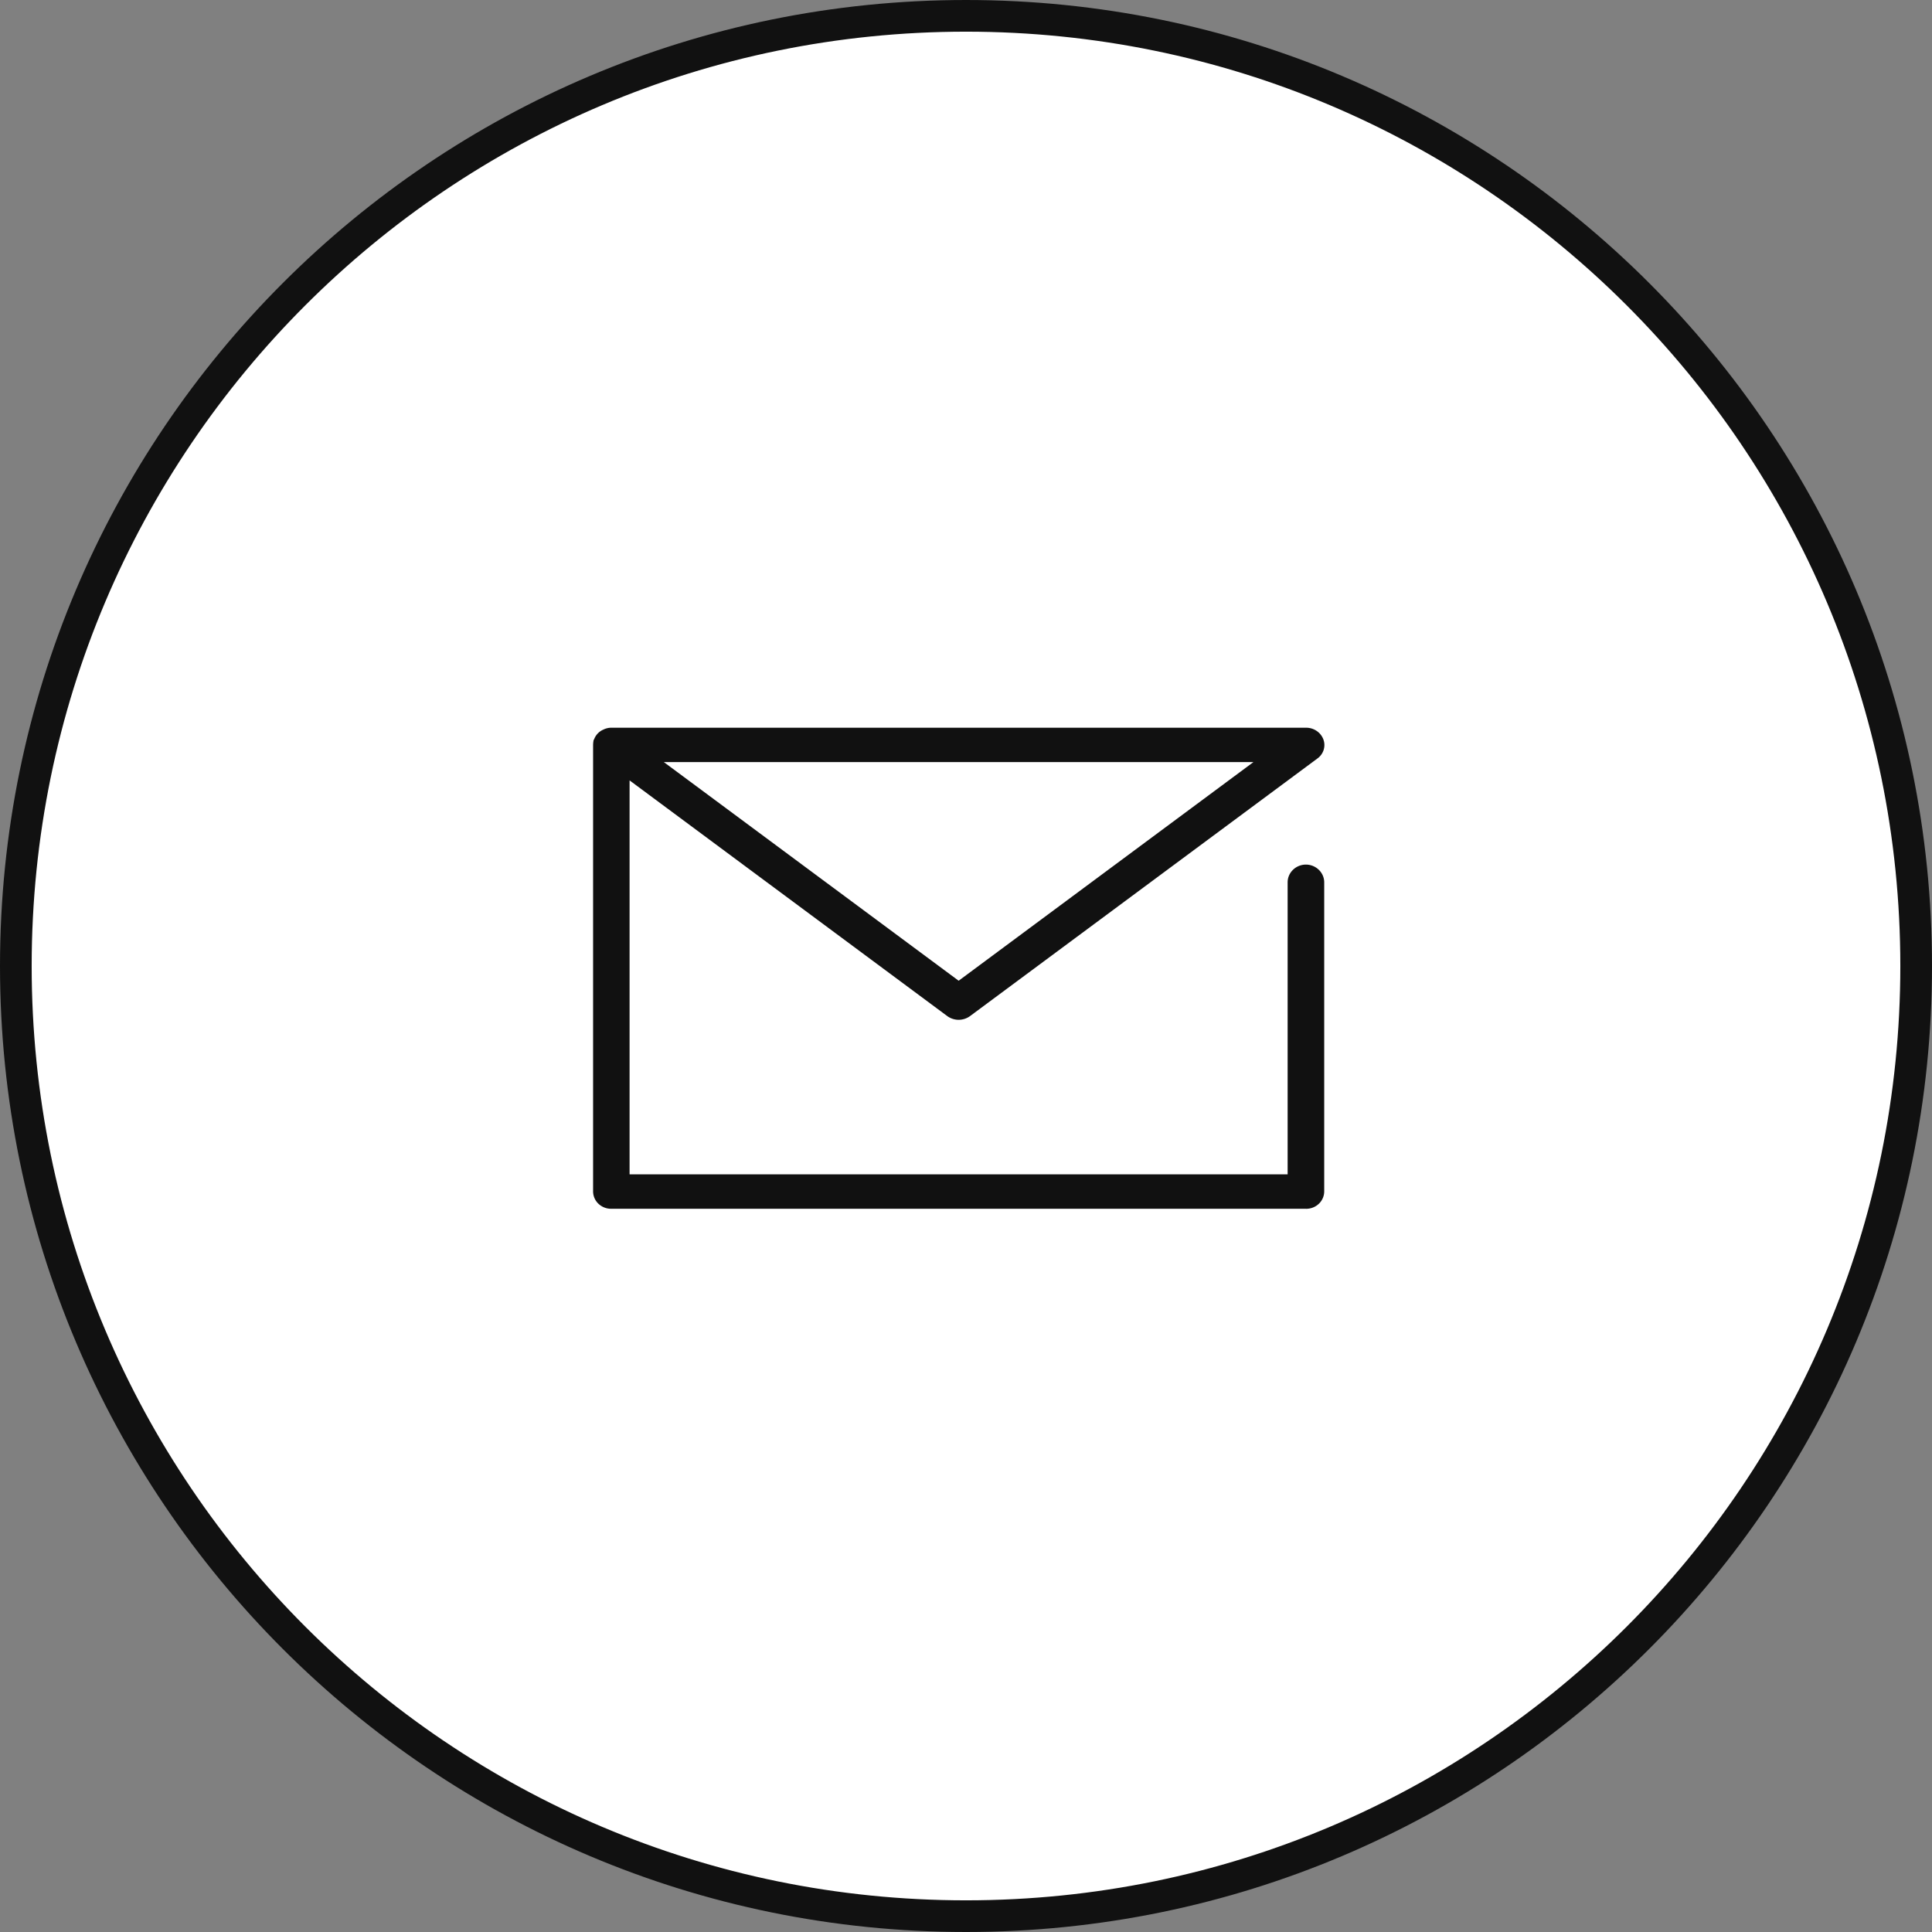
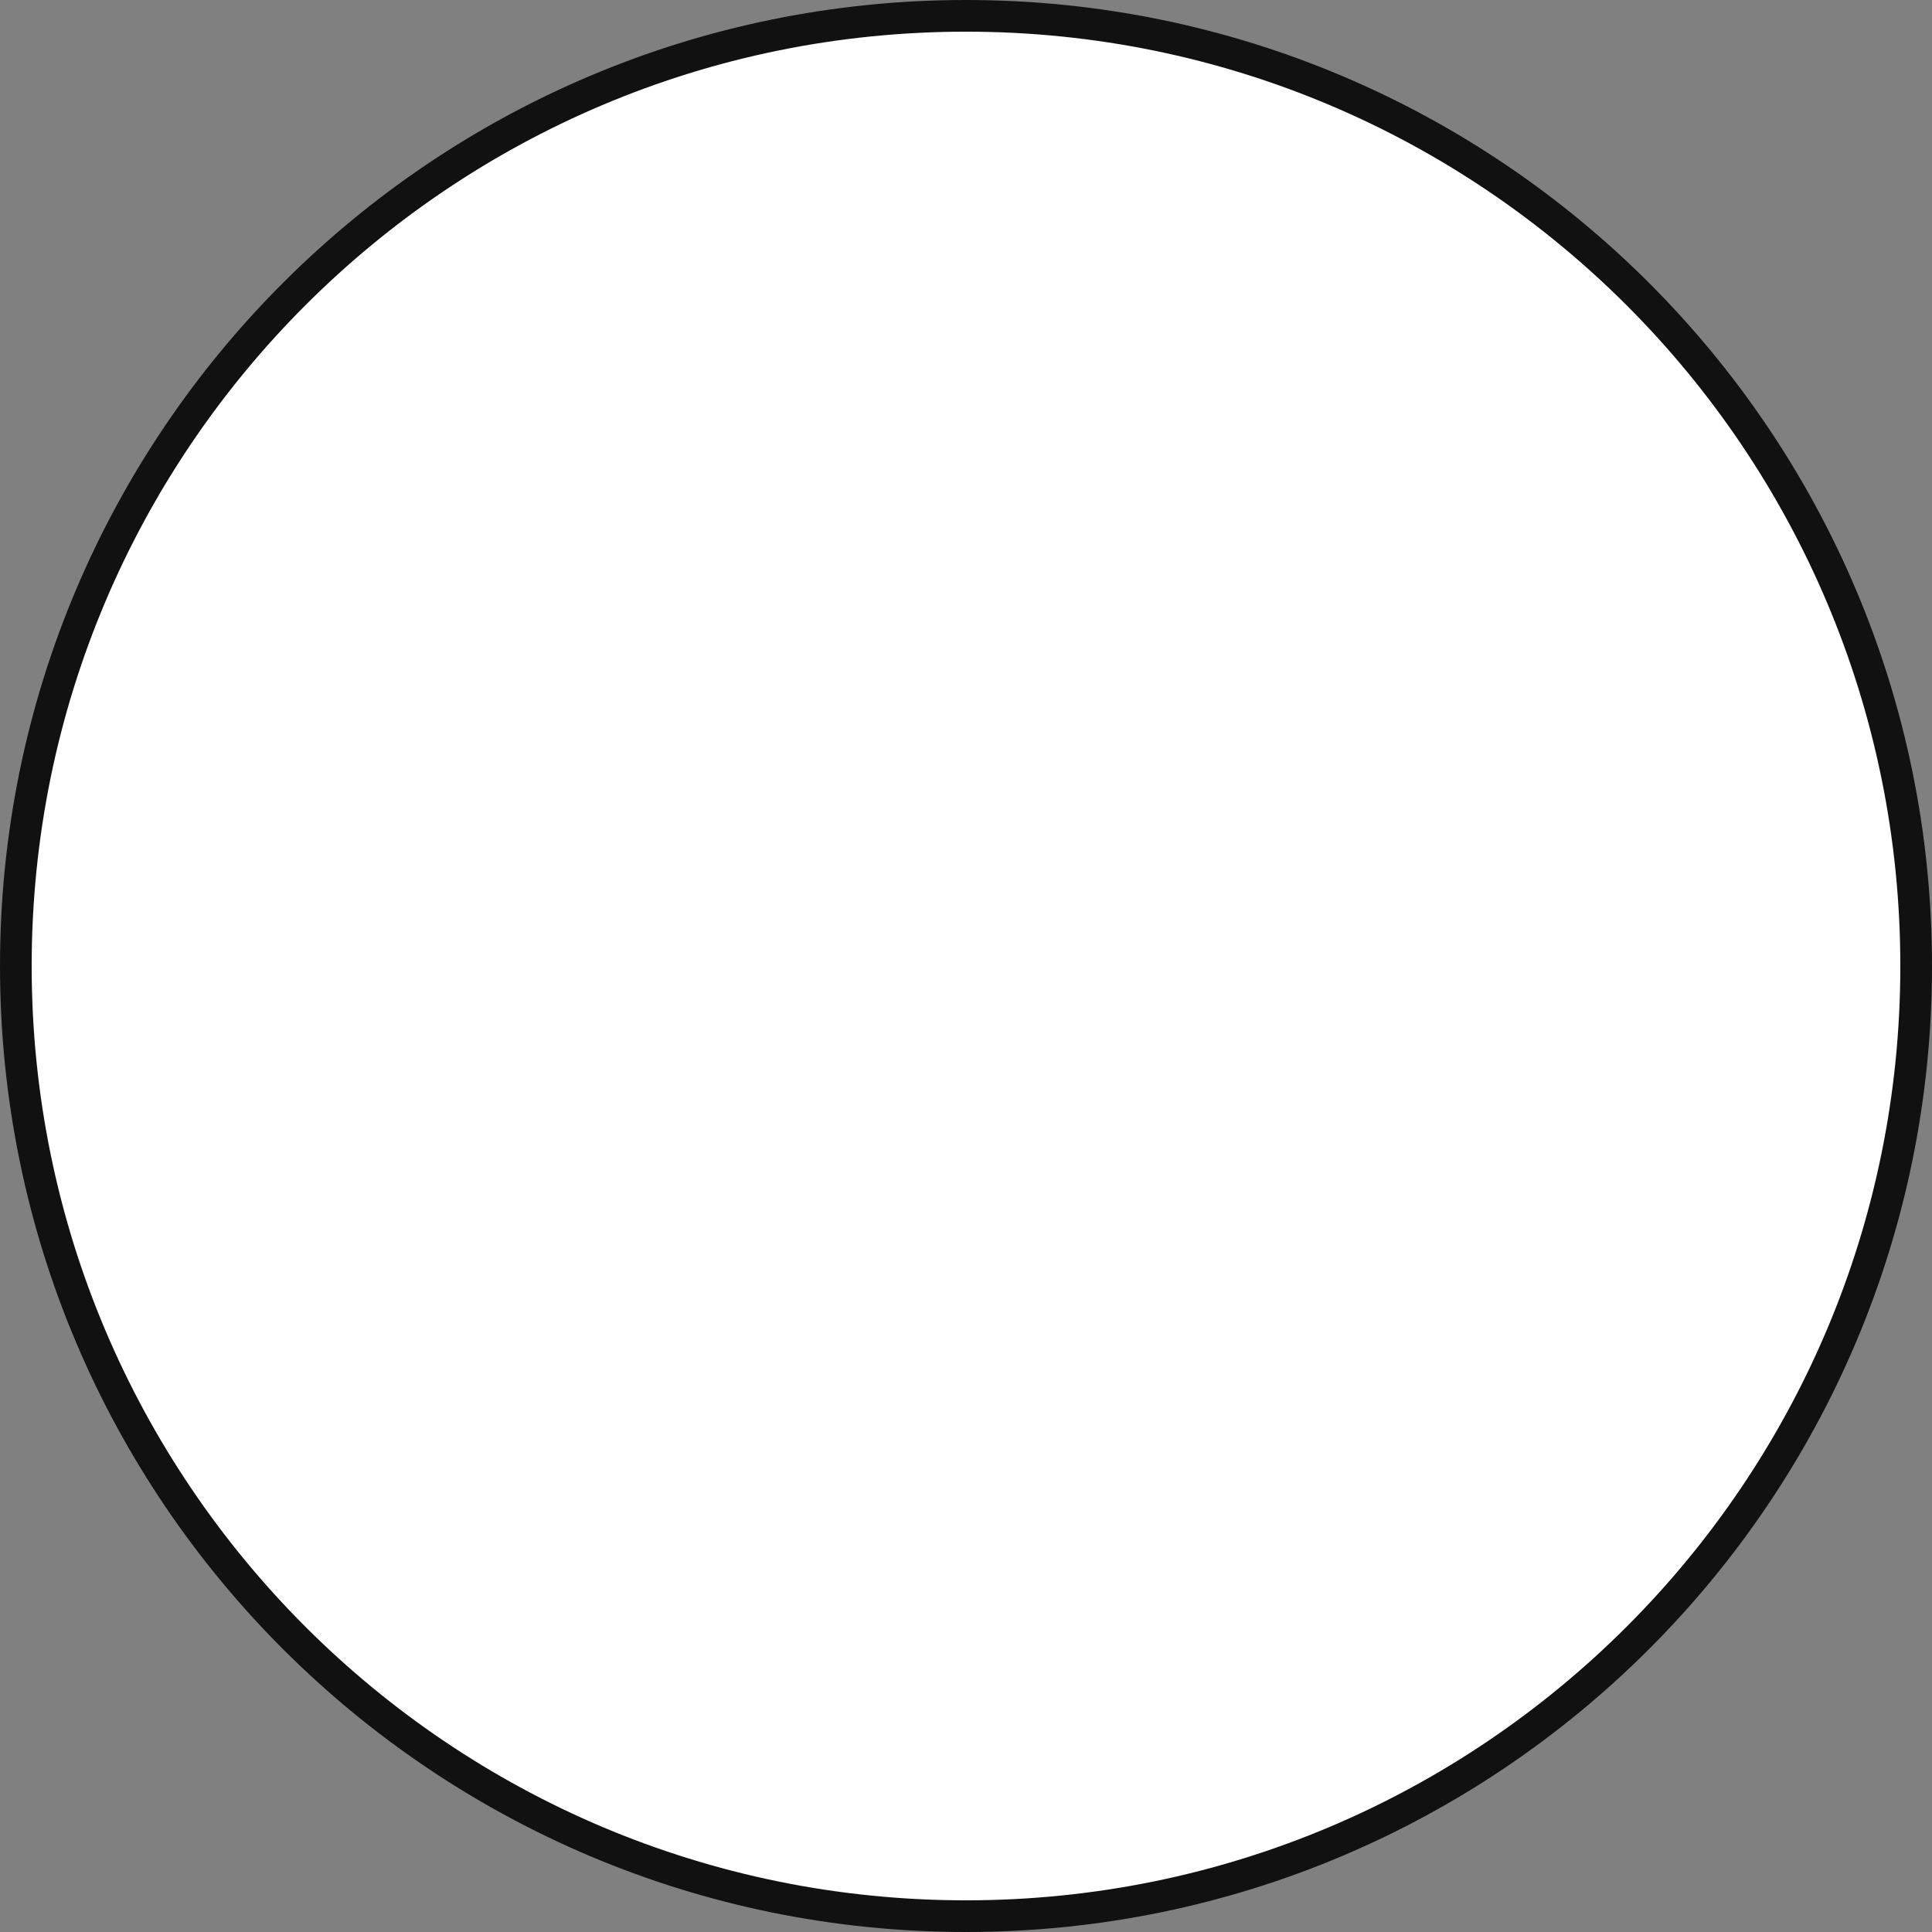
<svg xmlns="http://www.w3.org/2000/svg" width="61" height="61" viewBox="0 0 61 61" fill="none">
  <rect x="0" y="0" width="61" height="61" fill="#808080" stroke="none" />
  <path d="M60.5 30.5c0-16.569-13.431-30-30-30-16.569 0-30 13.431-30 30 0 16.569 13.431 30 30 30 16.569 0 30-13.431 30-30z" fill="#fff" stroke="#111" stroke-linejoin="round" />
  <g clip-path="url(#clip0_139_118)">
    <path fill-rule="evenodd" clip-rule="evenodd" d="M41.238 38.165h-21.94a.58.58 0 01-.402-.157.542.542 0 01-.17-.385V23.522a.976.976 0 01.018-.165.014.014 0 00.009 0 .533.533 0 01.296-.32.568.568 0 01.23-.06h21.959a.588.588 0 01.332.1.558.558 0 01.212.265.51.51 0 01.011.332.528.528 0 01-.195.272l-10.97 8.135a.61.61 0 01-.72 0l-10.03-7.441v12.439h20.777v-9.22c0-.149.06-.29.169-.396a.587.587 0 01.816 0c.108.105.17.247.17.395v9.763a.542.542 0 01-.17.387.579.579 0 01-.403.158zM20.96 24.062l9.308 6.903 9.307-6.903H20.96z" fill="#111" />
  </g>
  <defs>
    <clipPath id="clip0_139_118">
-       <path fill="#fff" transform="translate(18.725 22.977)" d="M0 0h23.085v15.188H0z" />
-     </clipPath>
+       </clipPath>
  </defs>
</svg>